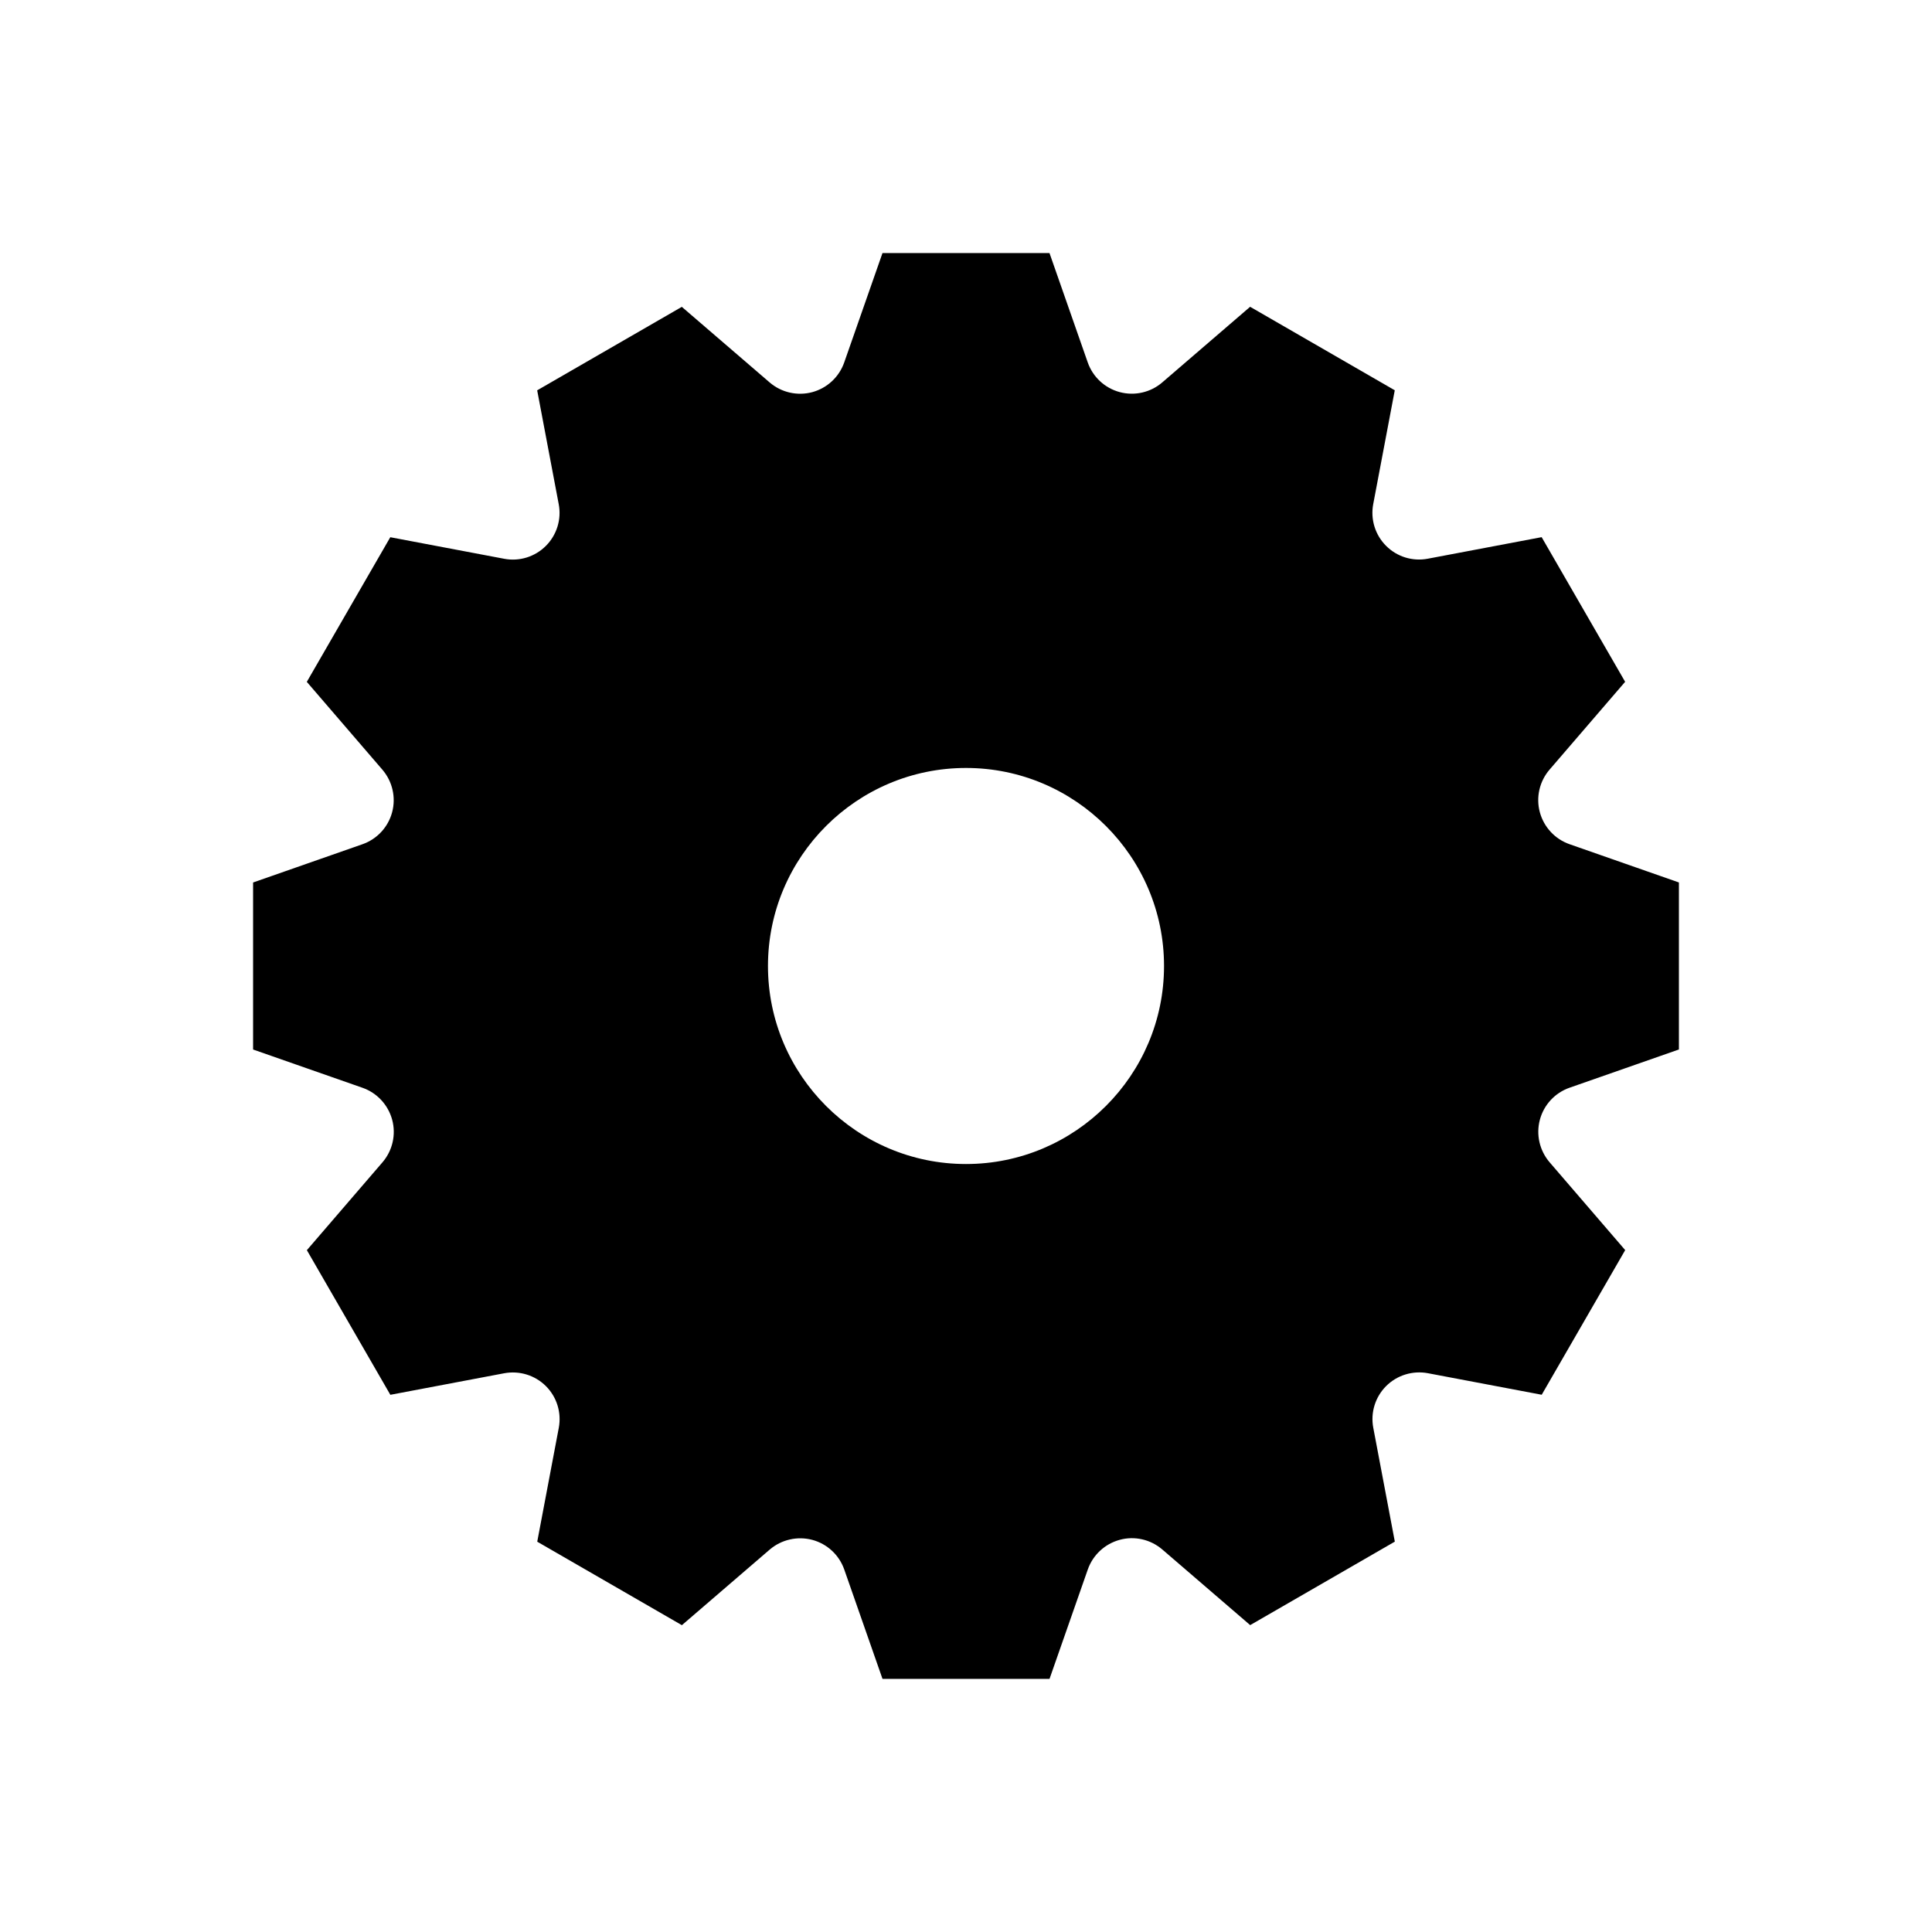
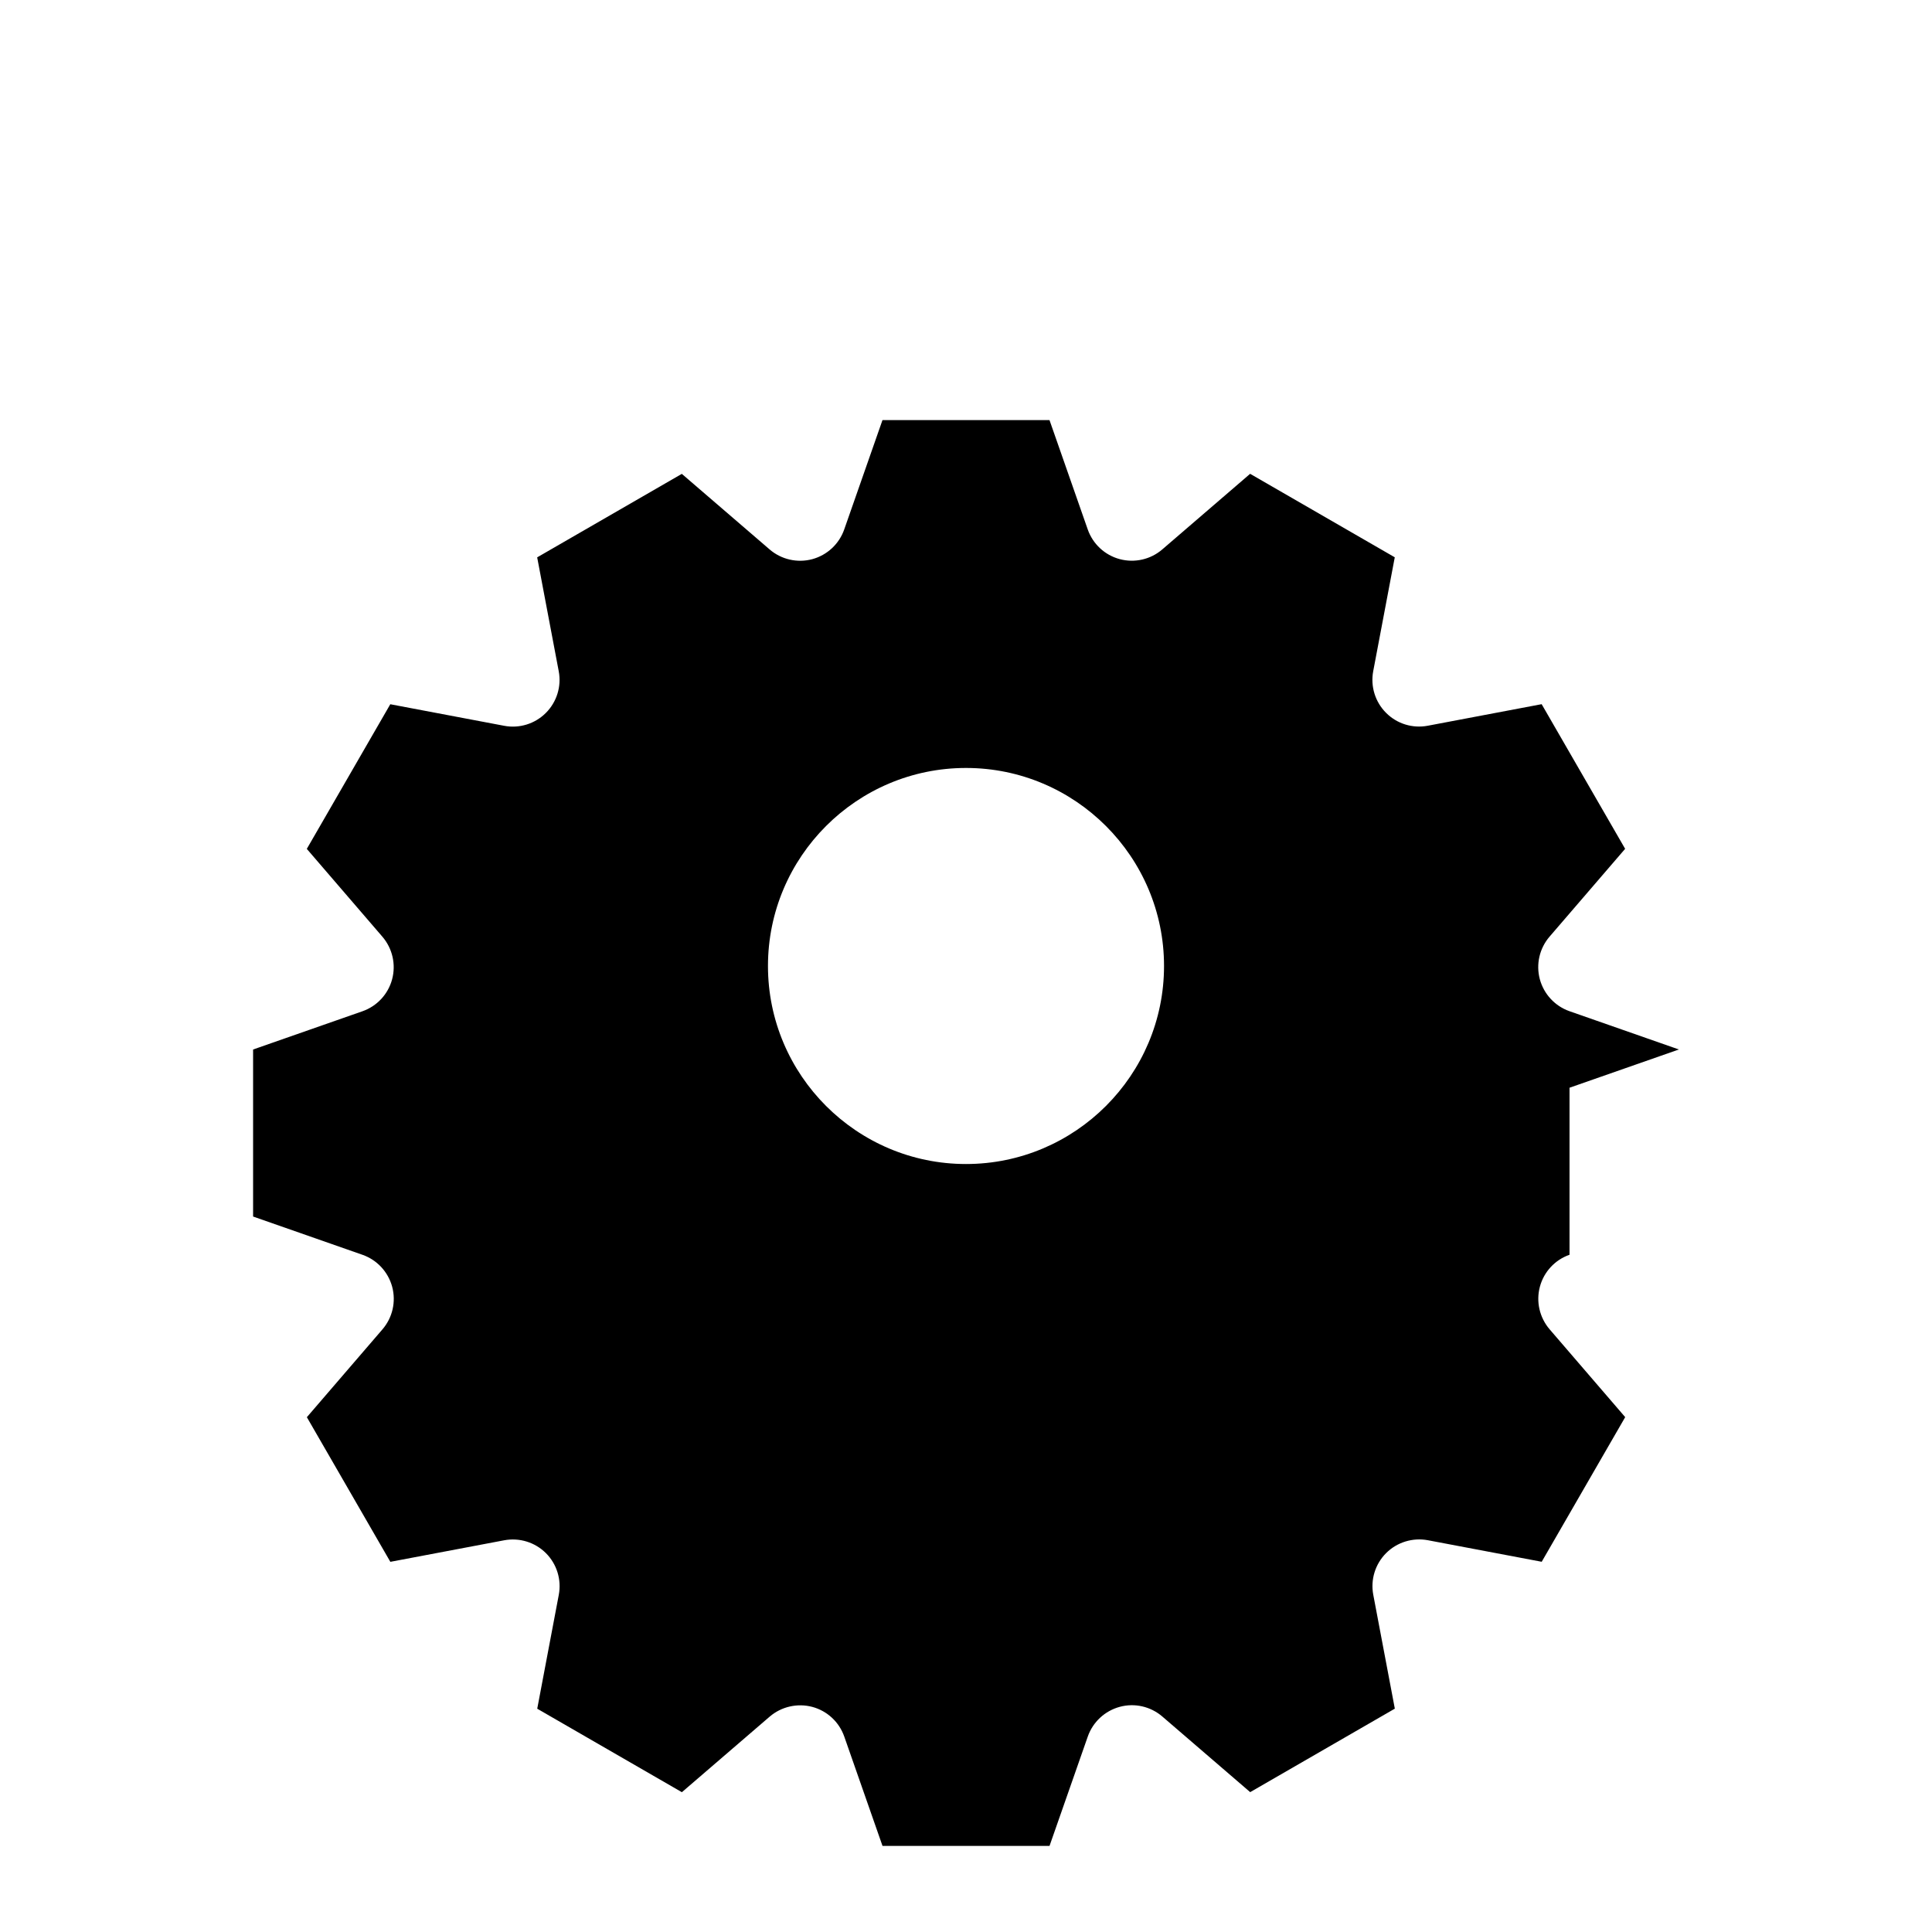
<svg xmlns="http://www.w3.org/2000/svg" fill="#000000" width="800px" height="800px" version="1.1" viewBox="144 144 512 512">
-   <path d="m559.94 432.26 28.988-10.137v-44.262l-28.988-10.141c-3.863-1.355-6.801-4.523-7.871-8.48-1.059-3.957-0.094-8.176 2.582-11.285l20.027-23.27-22.125-38.332-30.176 5.711c-4.019 0.766-8.156-0.504-11.051-3.41-2.898-2.898-4.168-7.023-3.41-11.051l5.711-30.176-38.332-22.125-23.27 20.027c-3.098 2.676-7.328 3.641-11.285 2.582-3.957-1.059-7.125-4-8.48-7.871l-10.133-28.973h-44.262l-10.141 28.988c-1.355 3.863-4.523 6.801-8.48 7.871-3.945 1.051-8.176 0.094-11.285-2.582l-23.27-20.027-38.332 22.125 5.711 30.176c0.766 4.019-0.516 8.156-3.41 11.051-2.898 2.898-7.031 4.176-11.051 3.41l-30.176-5.711-22.125 38.332 20.027 23.27c2.664 3.106 3.641 7.328 2.582 11.285-1.059 3.957-4 7.125-7.871 8.48l-28.973 10.133v44.262l28.988 10.141c3.863 1.355 6.801 4.523 7.871 8.48 1.059 3.957 0.094 8.176-2.582 11.285l-20.027 23.27 22.125 38.332 30.176-5.711c4.019-0.746 8.156 0.516 11.051 3.41 2.898 2.898 4.168 7.023 3.41 11.051l-5.711 30.176 38.332 22.125 23.27-20.027c3.106-2.664 7.348-3.621 11.285-2.582 3.957 1.059 7.125 4 8.48 7.871l10.133 28.973h44.262l10.141-28.988c1.355-3.863 4.523-6.801 8.48-7.871 3.938-1.07 8.164-0.105 11.285 2.582l23.27 20.027 38.332-22.125-5.711-30.176c-0.766-4.019 0.516-8.156 3.41-11.051 2.898-2.898 7.062-4.156 11.051-3.41l30.176 5.711 22.125-38.332-20.027-23.27c-2.664-3.106-3.641-7.328-2.582-11.285 1.055-3.953 3.992-7.121 7.856-8.477zm-107.46-32.262c0 28.938-23.543 52.48-52.48 52.48s-52.48-23.543-52.48-52.48 23.543-52.48 52.48-52.48 52.48 23.543 52.48 52.48z" />
+   <path d="m559.94 432.26 28.988-10.137l-28.988-10.141c-3.863-1.355-6.801-4.523-7.871-8.48-1.059-3.957-0.094-8.176 2.582-11.285l20.027-23.27-22.125-38.332-30.176 5.711c-4.019 0.766-8.156-0.504-11.051-3.41-2.898-2.898-4.168-7.023-3.41-11.051l5.711-30.176-38.332-22.125-23.27 20.027c-3.098 2.676-7.328 3.641-11.285 2.582-3.957-1.059-7.125-4-8.48-7.871l-10.133-28.973h-44.262l-10.141 28.988c-1.355 3.863-4.523 6.801-8.48 7.871-3.945 1.051-8.176 0.094-11.285-2.582l-23.27-20.027-38.332 22.125 5.711 30.176c0.766 4.019-0.516 8.156-3.41 11.051-2.898 2.898-7.031 4.176-11.051 3.41l-30.176-5.711-22.125 38.332 20.027 23.27c2.664 3.106 3.641 7.328 2.582 11.285-1.059 3.957-4 7.125-7.871 8.48l-28.973 10.133v44.262l28.988 10.141c3.863 1.355 6.801 4.523 7.871 8.48 1.059 3.957 0.094 8.176-2.582 11.285l-20.027 23.27 22.125 38.332 30.176-5.711c4.019-0.746 8.156 0.516 11.051 3.41 2.898 2.898 4.168 7.023 3.41 11.051l-5.711 30.176 38.332 22.125 23.27-20.027c3.106-2.664 7.348-3.621 11.285-2.582 3.957 1.059 7.125 4 8.48 7.871l10.133 28.973h44.262l10.141-28.988c1.355-3.863 4.523-6.801 8.48-7.871 3.938-1.07 8.164-0.105 11.285 2.582l23.27 20.027 38.332-22.125-5.711-30.176c-0.766-4.019 0.516-8.156 3.41-11.051 2.898-2.898 7.062-4.156 11.051-3.41l30.176 5.711 22.125-38.332-20.027-23.27c-2.664-3.106-3.641-7.328-2.582-11.285 1.055-3.953 3.992-7.121 7.856-8.477zm-107.46-32.262c0 28.938-23.543 52.48-52.48 52.48s-52.48-23.543-52.48-52.48 23.543-52.48 52.48-52.48 52.48 23.543 52.48 52.48z" />
</svg>